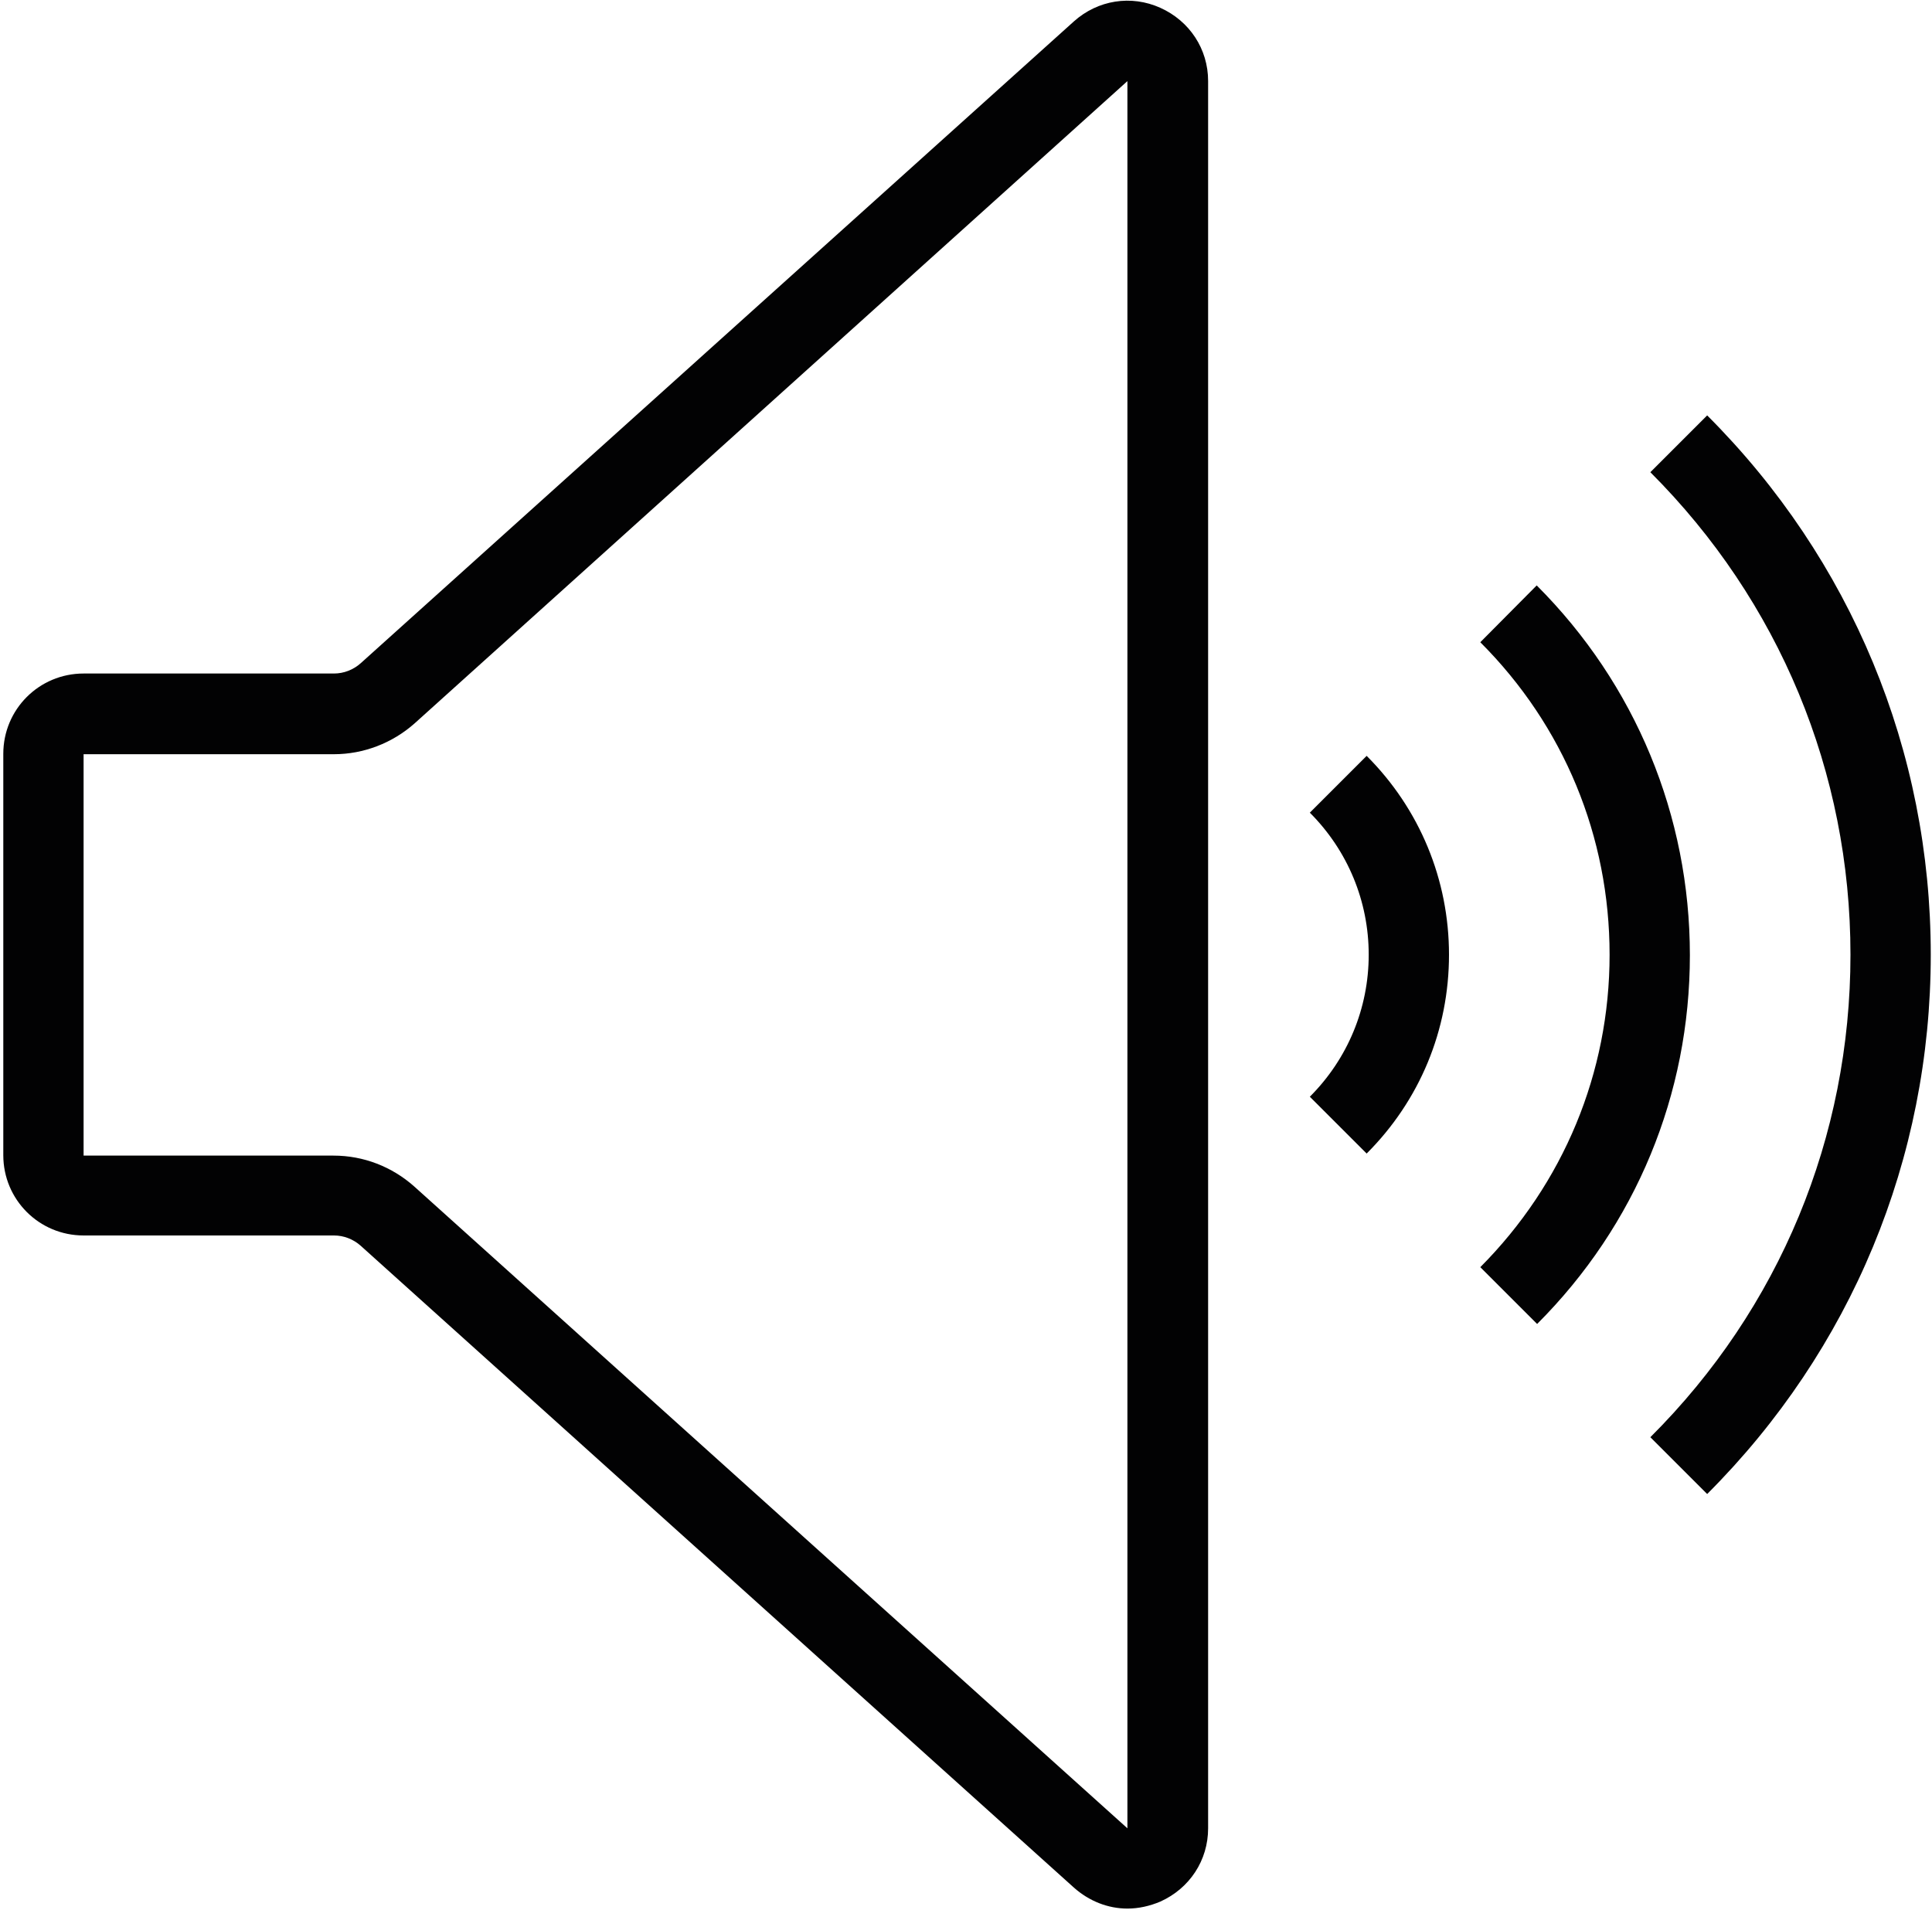
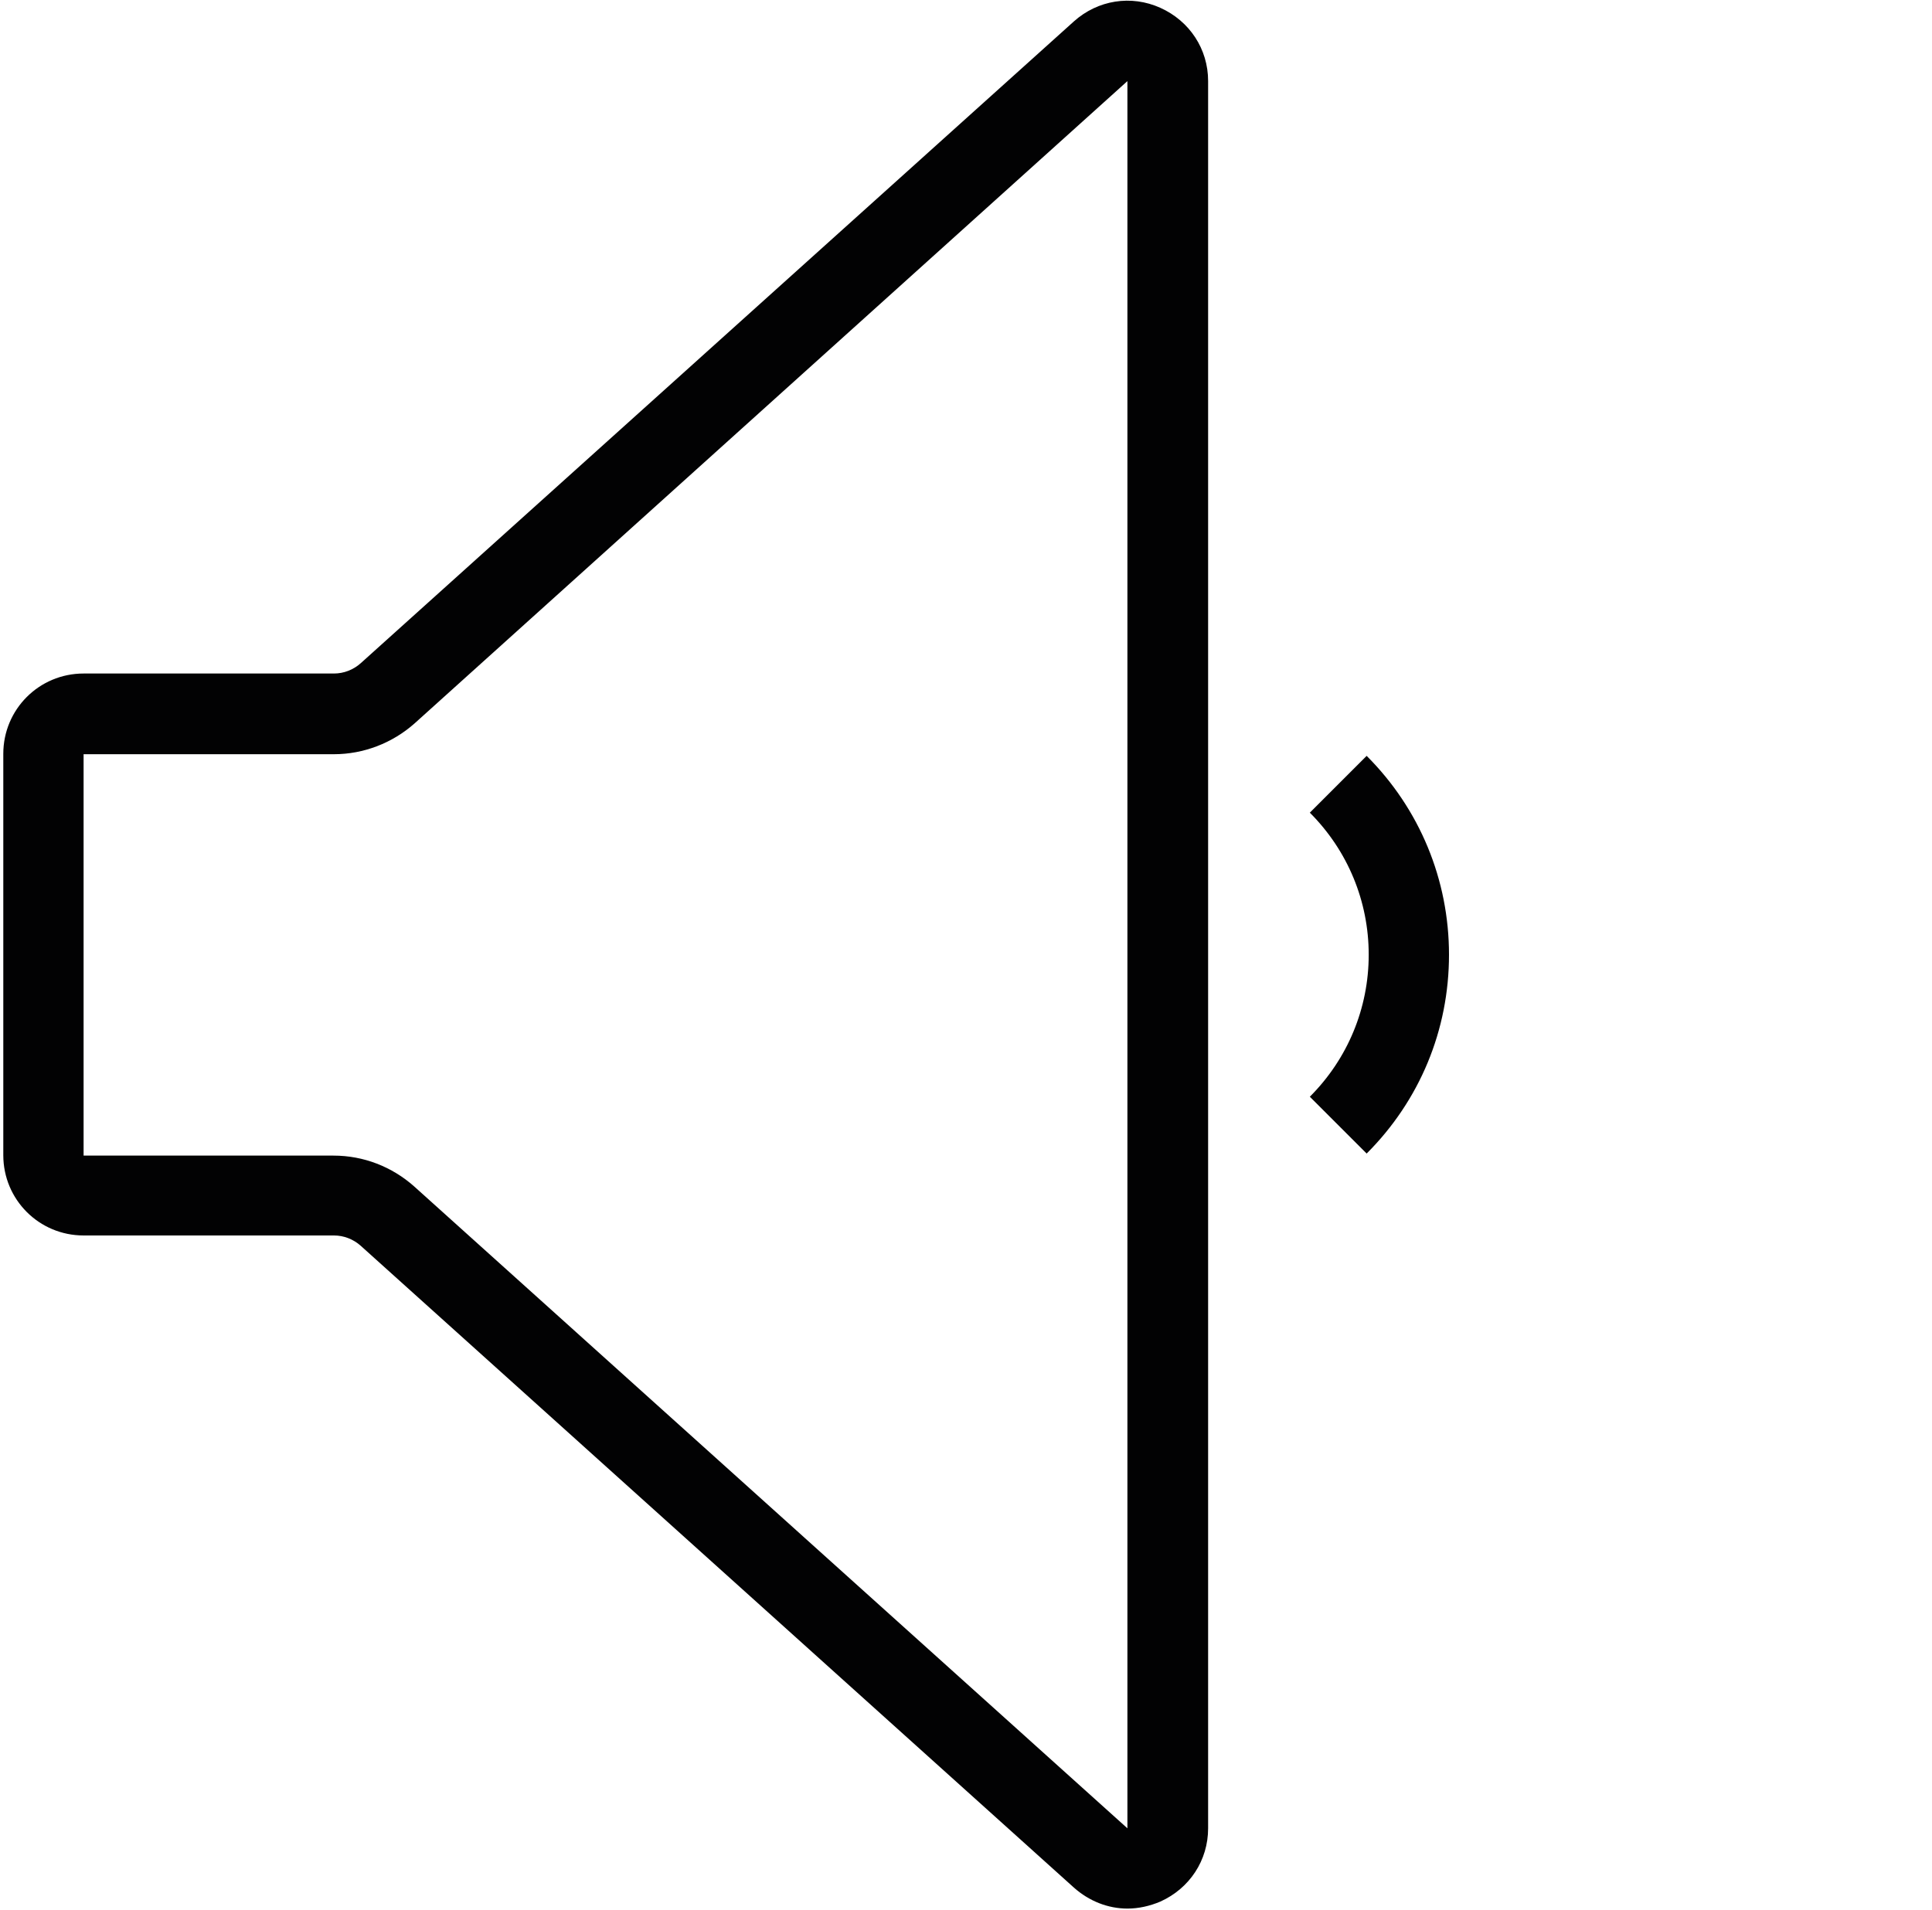
<svg xmlns="http://www.w3.org/2000/svg" version="1.1" id="Layer_1" x="0px" y="0px" viewBox="0 0 469.2 464" style="enable-background:new 0 0 469.2 464;" xml:space="preserve">
  <style type="text/css">
	.st0{fill:#020203;}
</style>
  <g>
    <path class="st0" d="M318.1,197.4c9.2,9.2,14.3,21.5,14.3,34.5s-5.1,25.3-14.3,34.5l13.8,13.8c12.9-12.9,20-30,20-48.3   c0-18.2-7.1-35.4-20-48.3L318.1,197.4z" />
-     <path class="st0" d="M373.2,142.2L359.5,156c20.3,20.3,31.4,47.2,31.4,75.9s-11.2,55.6-31.4,75.9l13.8,13.8   c24-24,37.1-55.8,37.1-89.6S397.2,166.2,373.2,142.2" />
-     <path class="st0" d="M414.6,100.9l-13.8,13.8c31.3,31.3,48.6,72.9,48.6,117.2s-17.2,85.9-48.6,117.2l13.8,13.8   c35-35,54.3-81.5,54.3-131S449.6,135.9,414.6,100.9" />
    <path class="st0" d="M273.8,444.1L100.6,288.2c-5.4-4.8-12.3-7.5-19.6-7.5H20.3v-97.5h60.8c7.2,0,14.2-2.7,19.6-7.5l173.1-156   V444.1z M281.8,1.9c-7.1-3.2-15.2-1.9-21,3.3L87.6,161.1c-1.8,1.6-4.1,2.5-6.5,2.5H20.3c-10.8,0-19.5,8.7-19.5,19.5v97.5   c0,10.8,8.7,19.5,19.5,19.5h60.8c2.4,0,4.7,0.9,6.5,2.5l173.2,155.9c3.7,3.3,8.3,5.1,13,5.1c2.7,0,5.4-0.6,8-1.7   c7.1-3.2,11.6-10,11.6-17.8V19.7C293.4,11.9,288.9,5.1,281.8,1.9" />
  </g>
</svg>